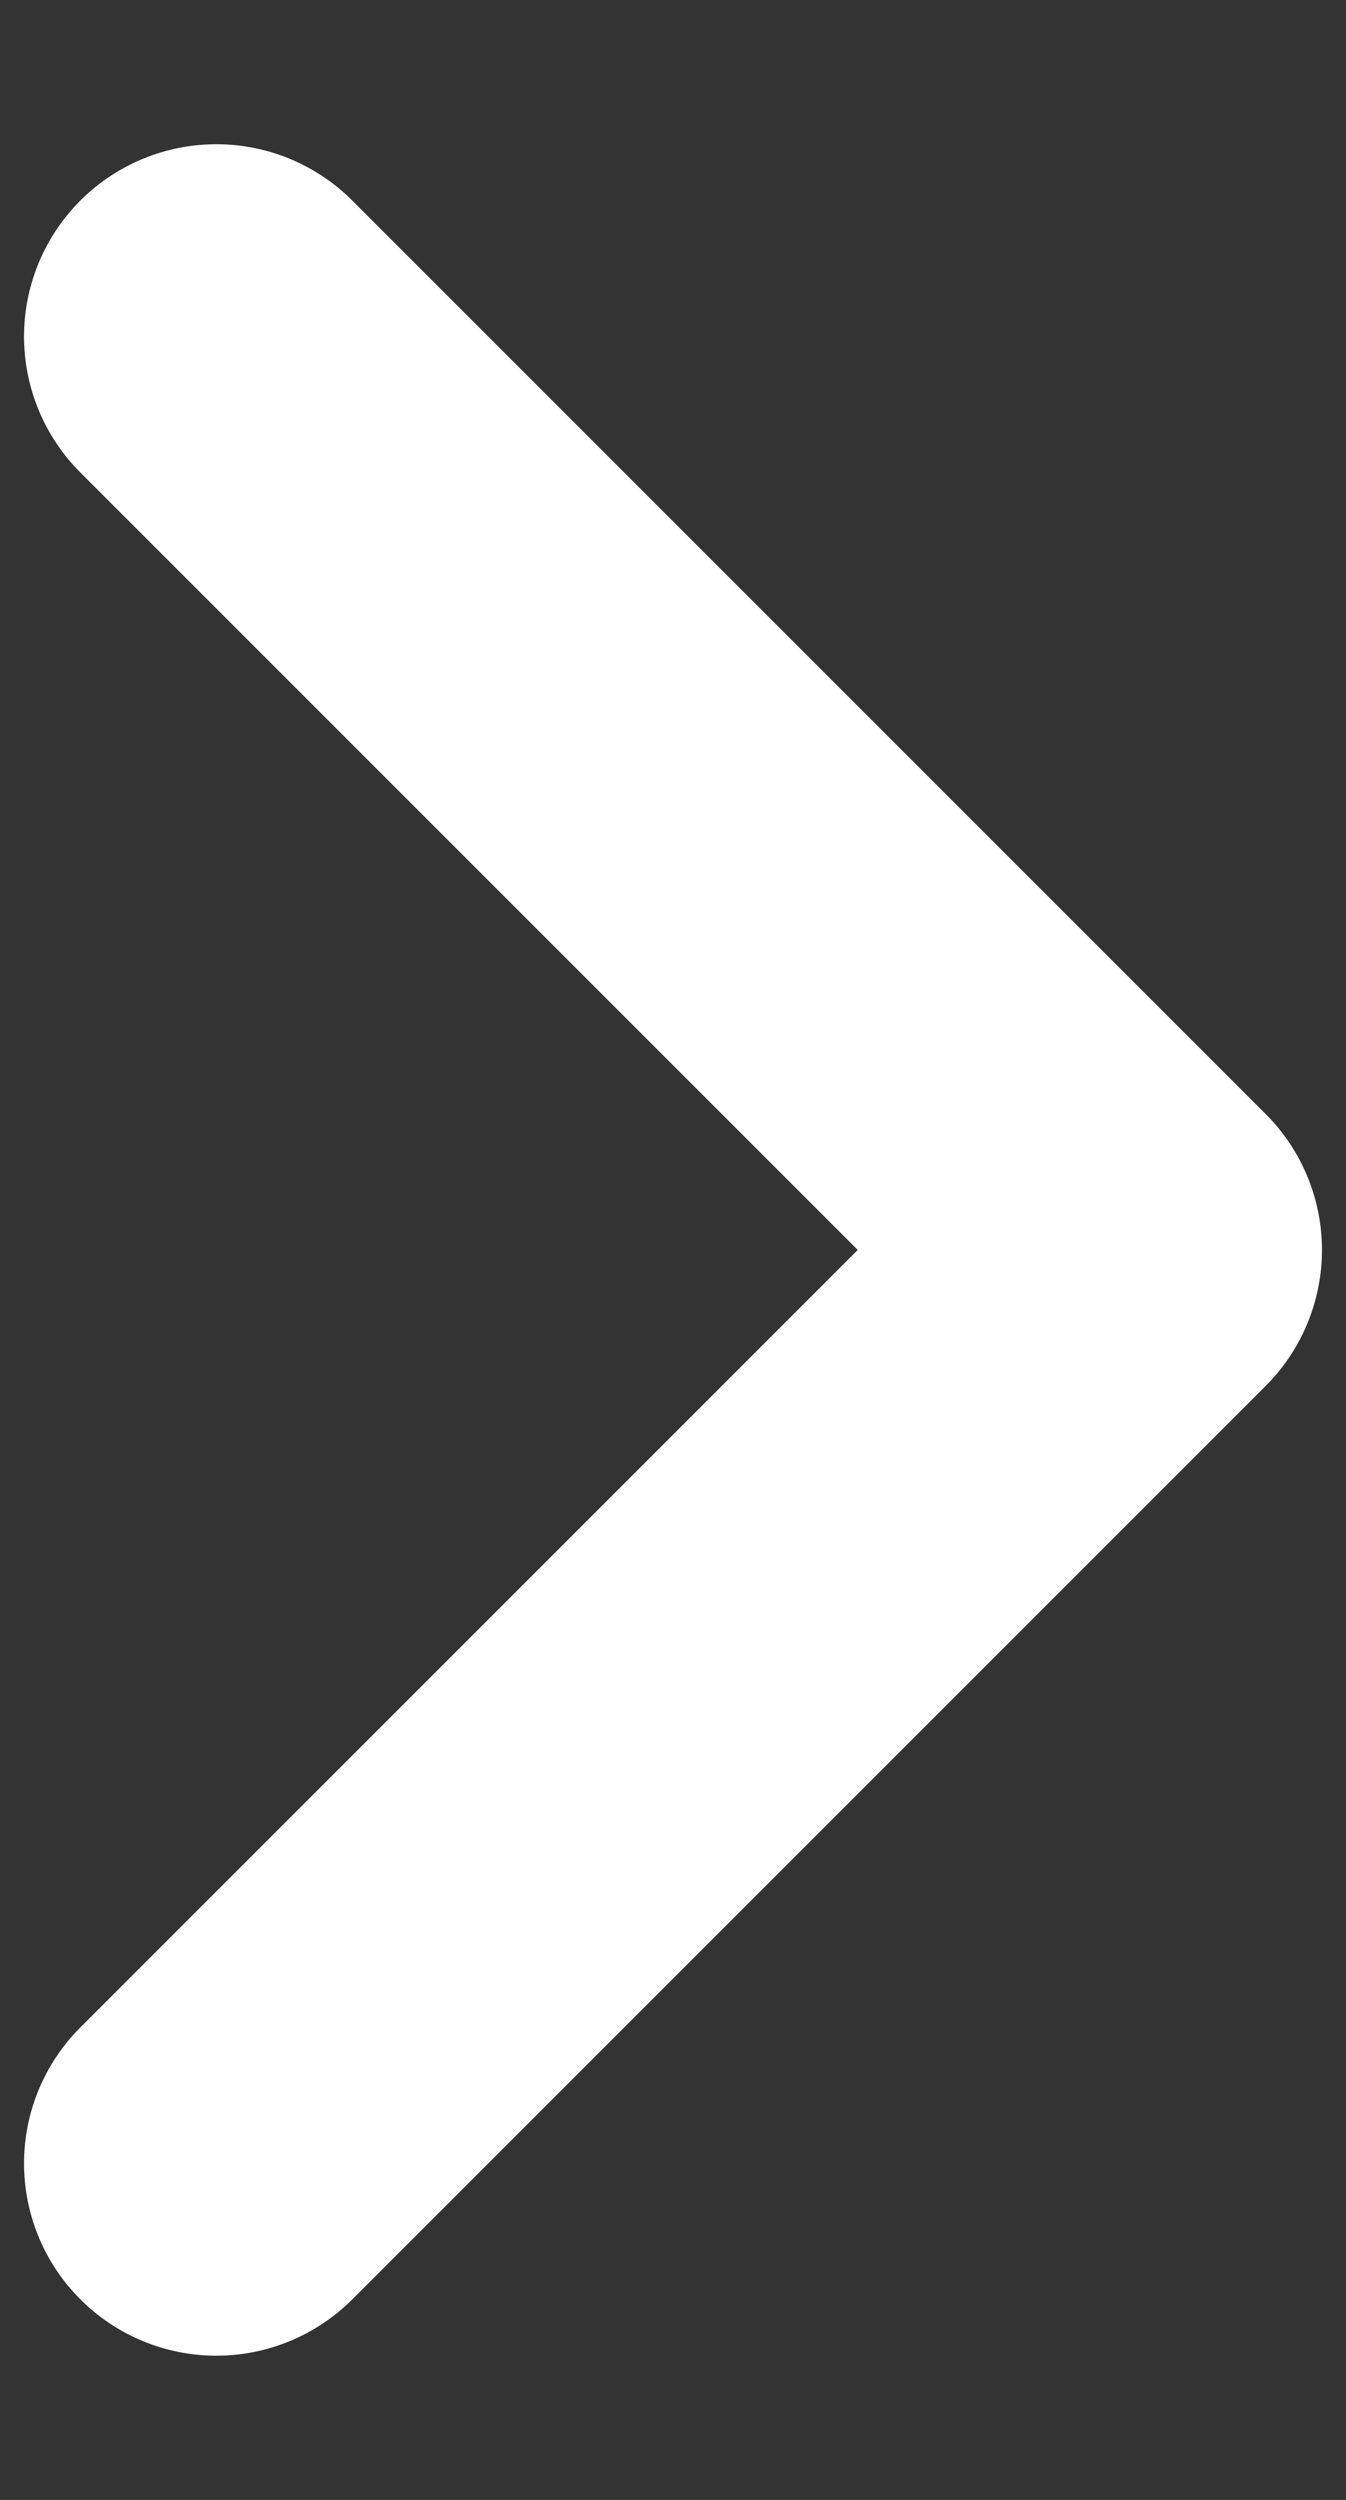
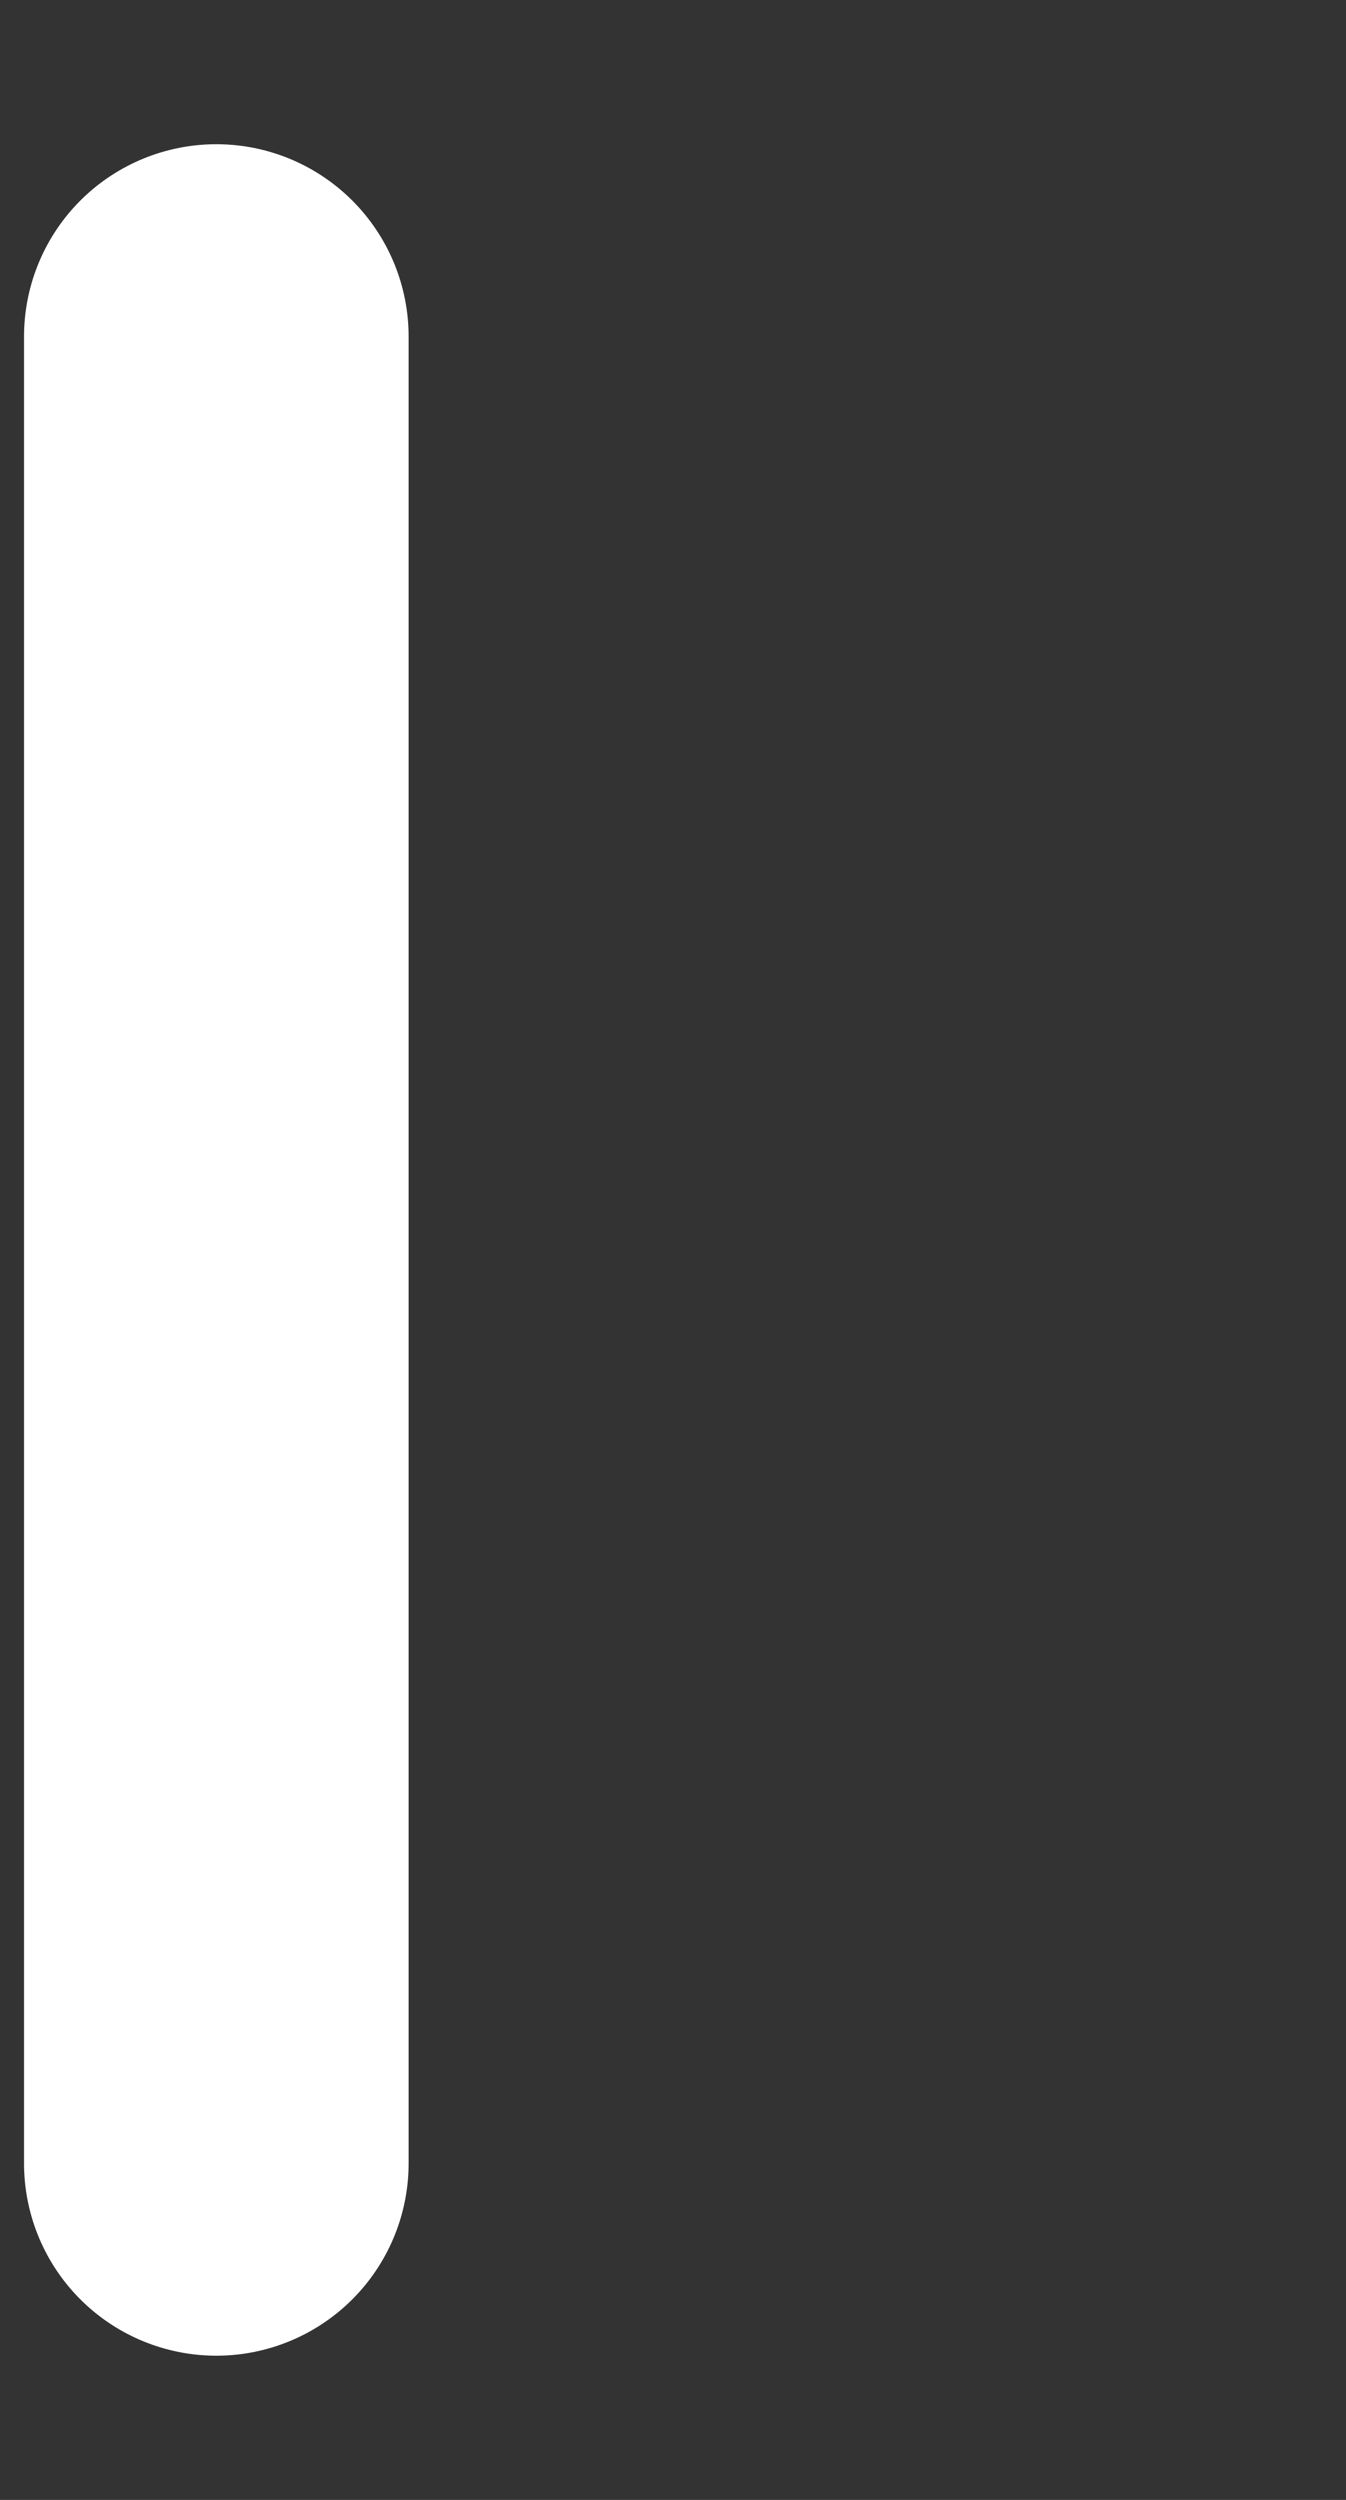
<svg xmlns="http://www.w3.org/2000/svg" width="7" height="13" viewBox="0 0 7 13" fill="none">
  <rect x="0" y="0" width="7" height="13" fill="#333333" stroke="none" />
-   <path d="M1.125 1.75L5.875 6.5L1.125 11.25" stroke="white" stroke-width="2" stroke-linecap="round" stroke-linejoin="round" />
+   <path d="M1.125 1.75L1.125 11.25" stroke="white" stroke-width="2" stroke-linecap="round" stroke-linejoin="round" />
</svg>